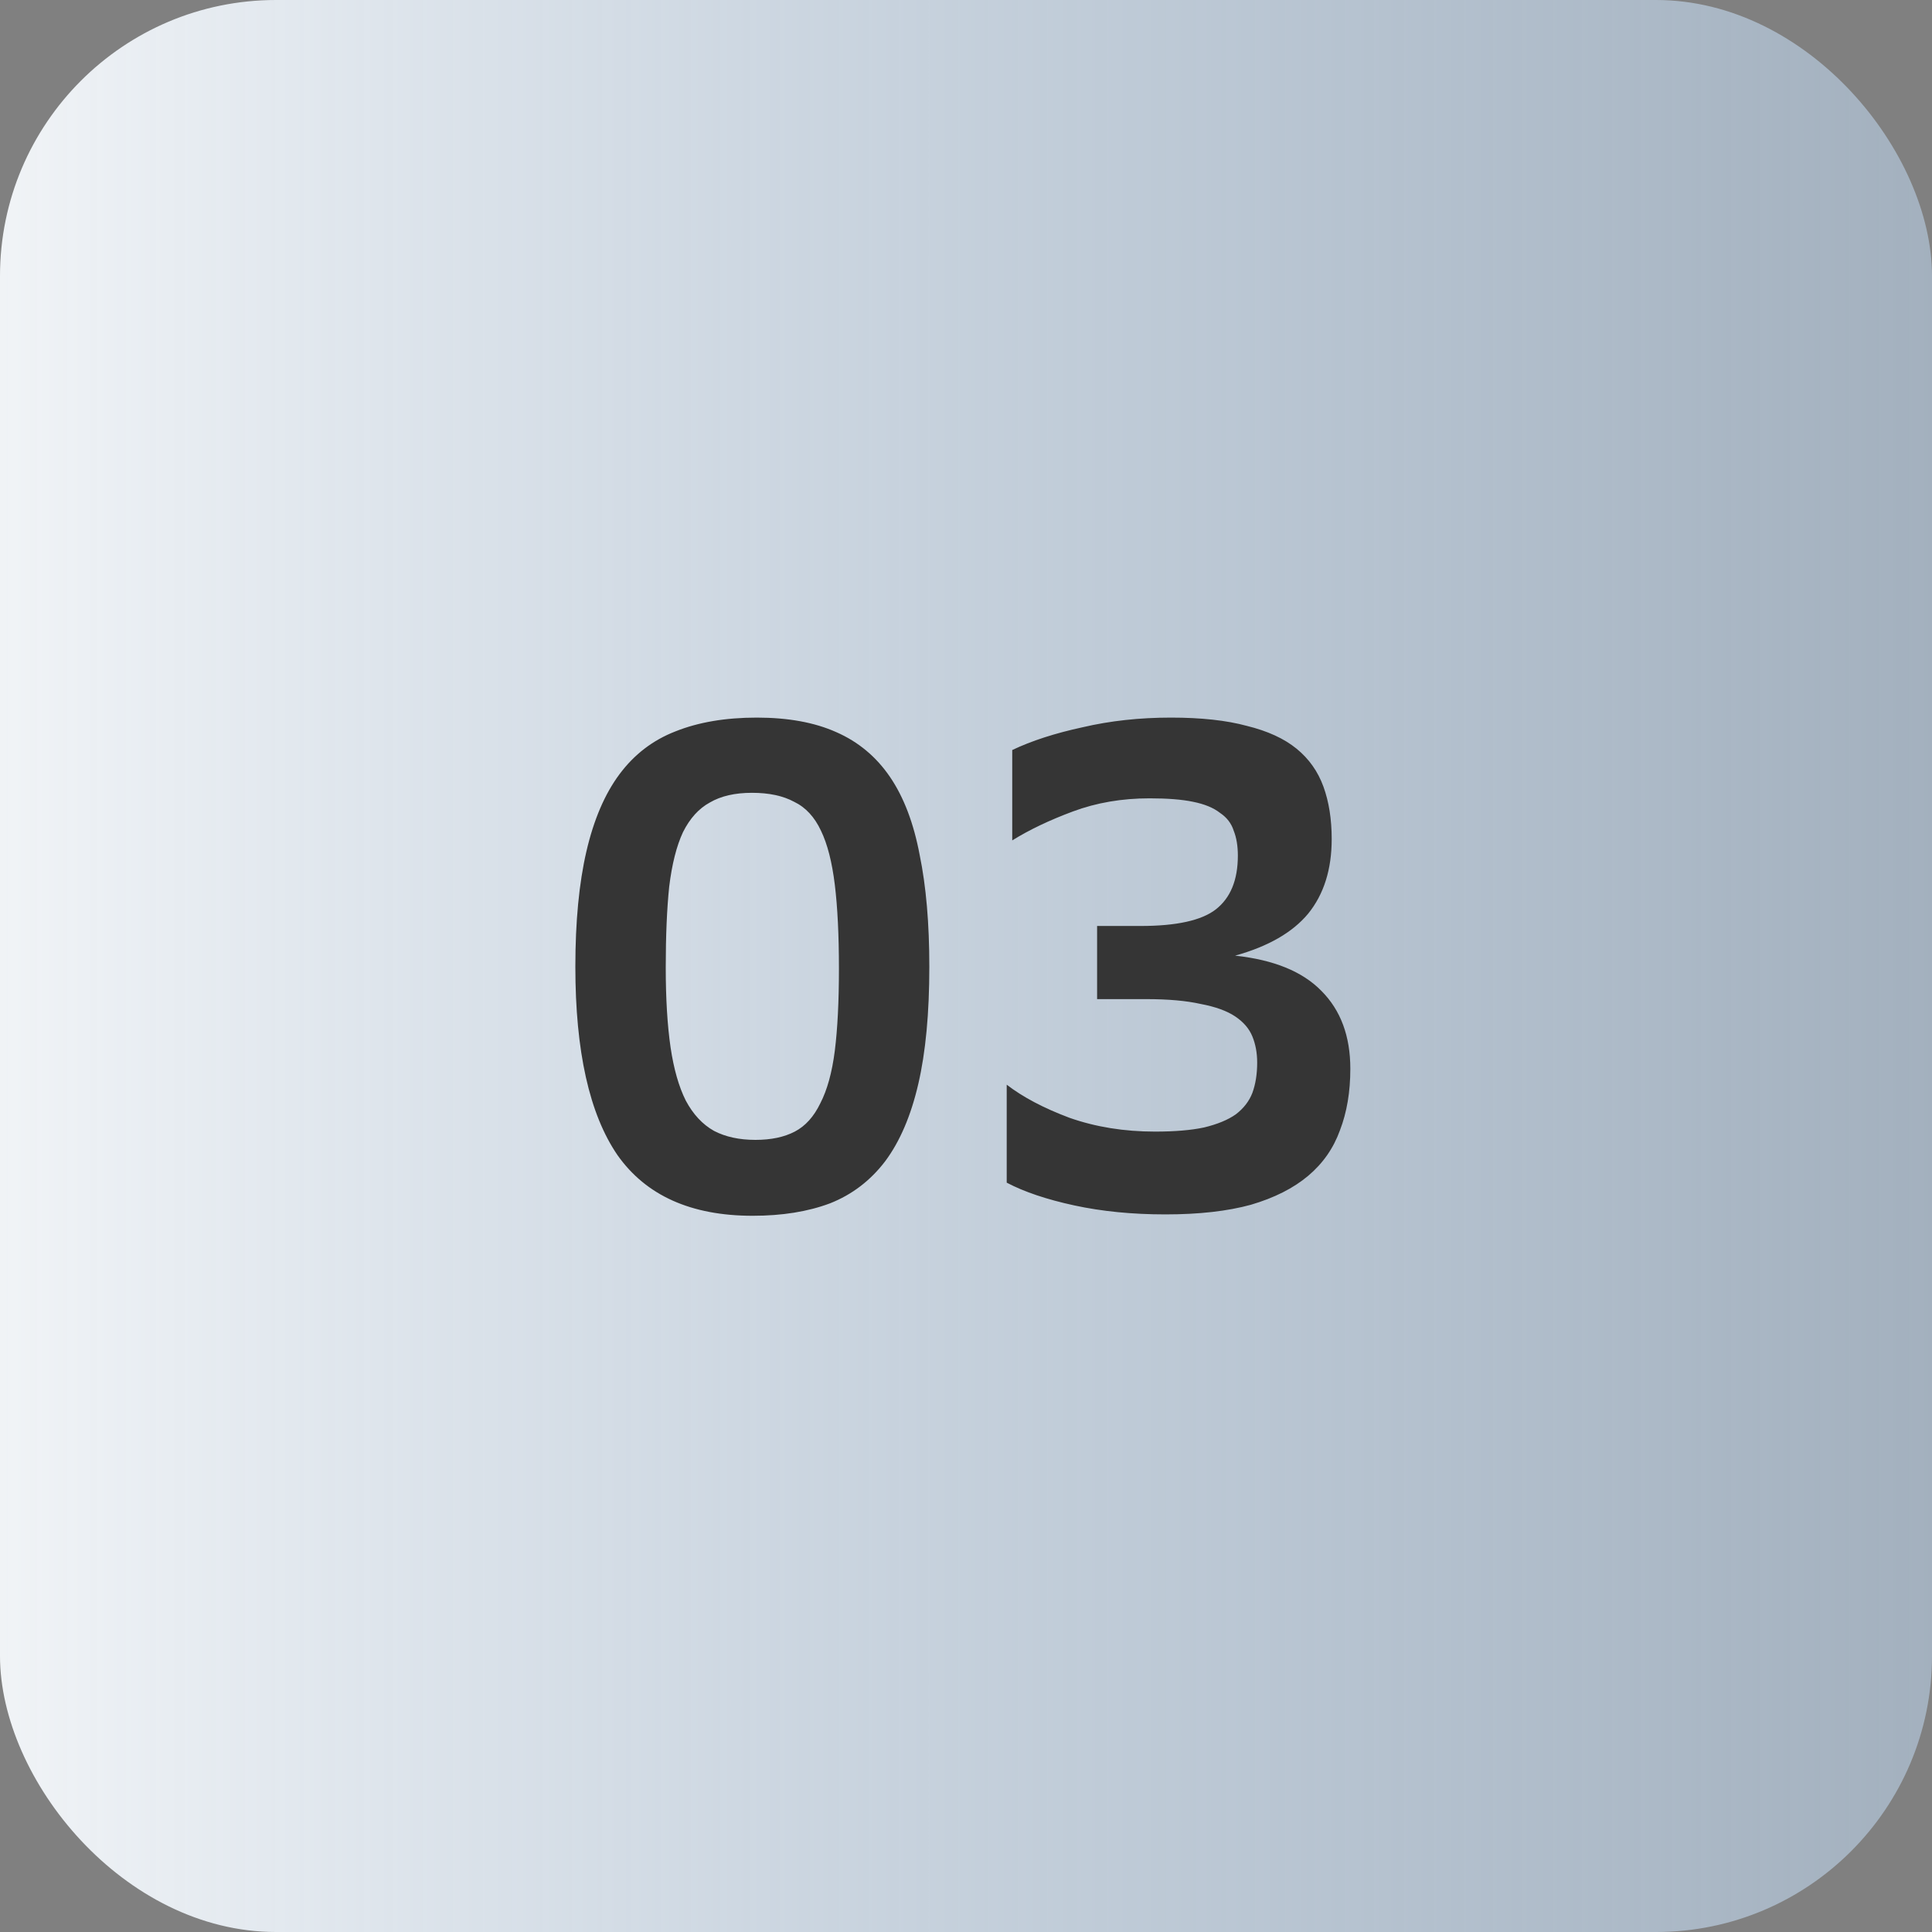
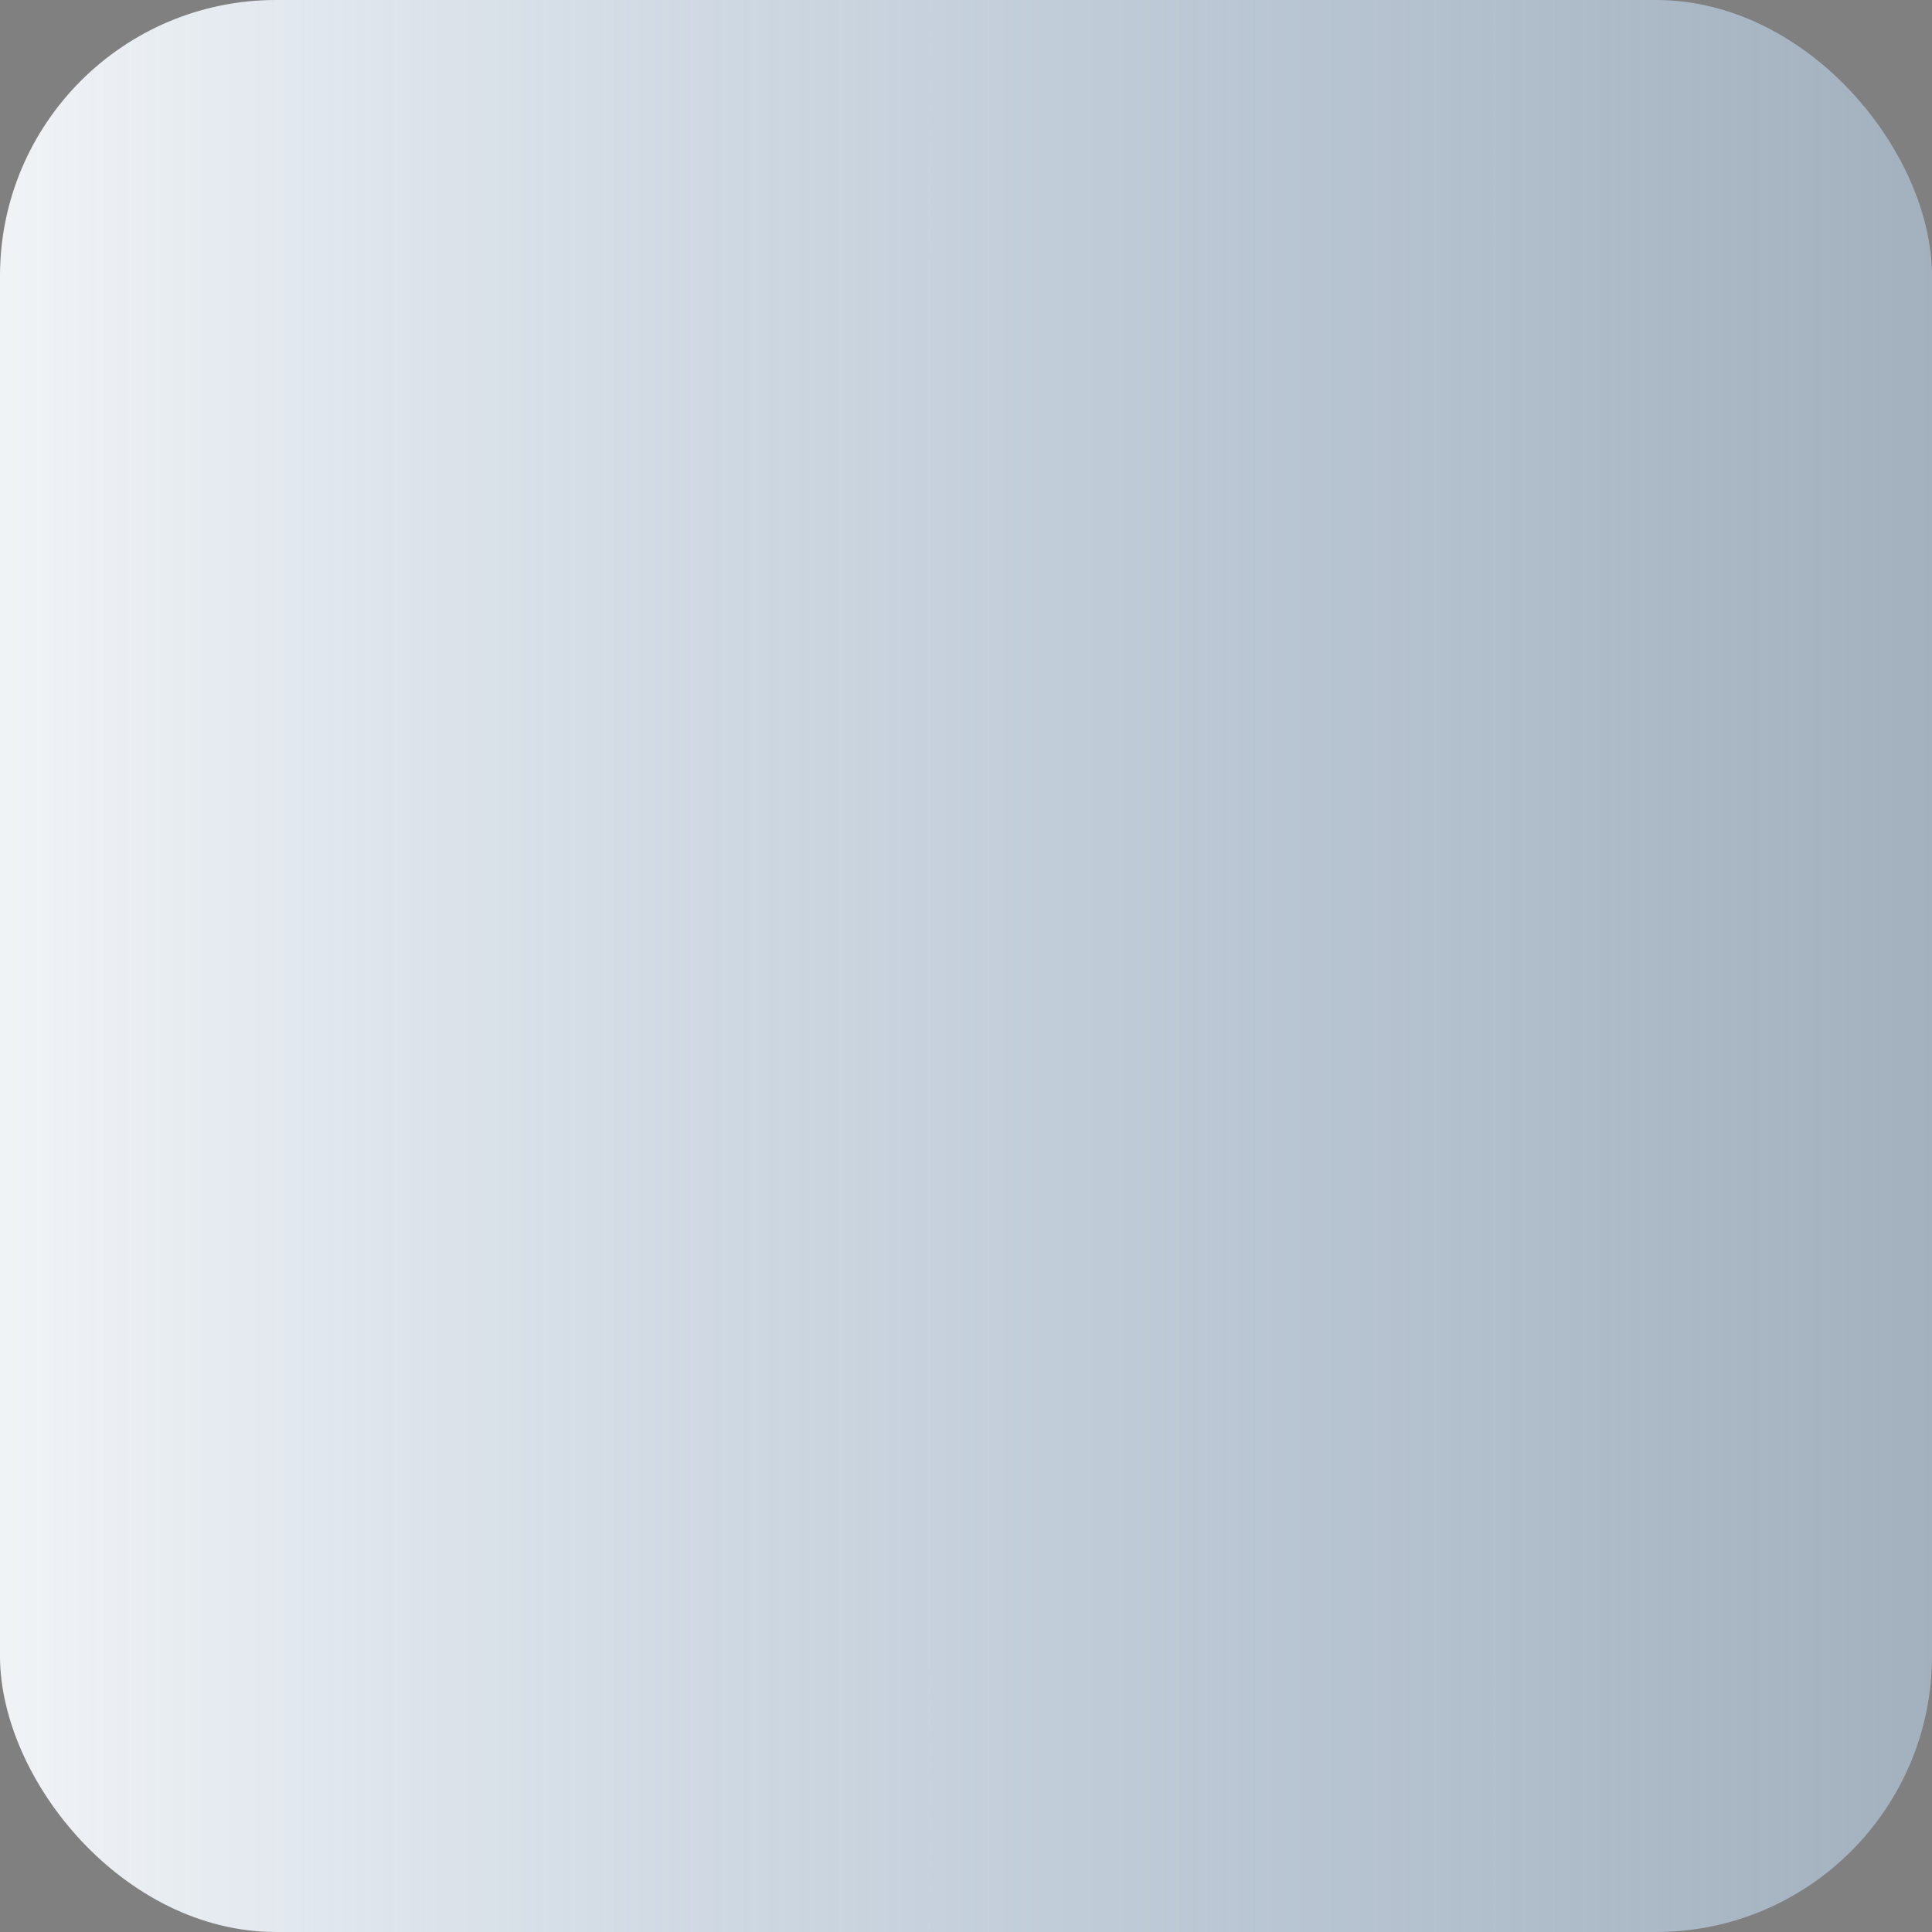
<svg xmlns="http://www.w3.org/2000/svg" width="56" height="56" viewBox="0 0 56 56" fill="none">
  <rect x="0" y="0" width="56" height="56" fill="#808080" stroke="none" />
  <rect width="56" height="56" rx="8" fill="url(#paint0_linear_1240_76420)" />
-   <path d="M16.677 28.02C16.677 26.713 16.784 25.6 16.997 24.68C17.21 23.76 17.53 23.013 17.957 22.44C18.384 21.867 18.924 21.453 19.577 21.2C20.244 20.933 21.03 20.8 21.937 20.8C22.844 20.8 23.61 20.94 24.237 21.22C24.877 21.5 25.397 21.933 25.797 22.52C26.197 23.107 26.484 23.86 26.657 24.78C26.844 25.687 26.937 26.767 26.937 28.02C26.937 29.367 26.831 30.5 26.617 31.42C26.404 32.34 26.084 33.087 25.657 33.66C25.23 34.22 24.697 34.627 24.057 34.88C23.417 35.12 22.671 35.24 21.817 35.24C20.03 35.24 18.724 34.653 17.897 33.48C17.084 32.293 16.677 30.473 16.677 28.02ZM19.297 28.04C19.297 28.947 19.344 29.72 19.437 30.36C19.53 30.987 19.677 31.5 19.877 31.9C20.09 32.3 20.364 32.593 20.697 32.78C21.03 32.953 21.43 33.04 21.897 33.04C22.351 33.04 22.73 32.96 23.037 32.8C23.344 32.64 23.59 32.367 23.777 31.98C23.977 31.593 24.117 31.087 24.197 30.46C24.277 29.82 24.317 29.027 24.317 28.08C24.317 27.107 24.277 26.293 24.197 25.64C24.117 24.987 23.984 24.467 23.797 24.08C23.61 23.68 23.351 23.4 23.017 23.24C22.697 23.067 22.291 22.98 21.797 22.98C21.304 22.98 20.897 23.073 20.577 23.26C20.257 23.433 19.997 23.72 19.797 24.12C19.61 24.52 19.477 25.047 19.397 25.7C19.331 26.34 19.297 27.12 19.297 28.04ZM31.8 26.84H33.06C34.1 26.84 34.827 26.68 35.24 26.36C35.667 26.027 35.88 25.507 35.88 24.8C35.88 24.52 35.84 24.28 35.76 24.08C35.693 23.867 35.56 23.693 35.36 23.56C35.173 23.413 34.913 23.307 34.58 23.24C34.26 23.173 33.84 23.14 33.32 23.14C32.52 23.14 31.78 23.267 31.1 23.52C30.42 23.773 29.833 24.053 29.34 24.36V21.74C29.9 21.473 30.58 21.253 31.38 21.08C32.18 20.893 33.033 20.8 33.94 20.8C34.82 20.8 35.553 20.88 36.14 21.04C36.74 21.187 37.22 21.407 37.58 21.7C37.94 21.993 38.2 22.36 38.36 22.8C38.52 23.24 38.6 23.747 38.6 24.32C38.6 25.2 38.373 25.92 37.92 26.48C37.467 27.027 36.76 27.433 35.8 27.7C36.92 27.82 37.753 28.16 38.3 28.72C38.86 29.28 39.14 30.033 39.14 30.98C39.14 31.647 39.04 32.24 38.84 32.76C38.653 33.28 38.347 33.72 37.92 34.08C37.493 34.44 36.94 34.72 36.26 34.92C35.58 35.107 34.753 35.2 33.78 35.2C32.82 35.2 31.94 35.113 31.14 34.94C30.34 34.767 29.687 34.547 29.18 34.28V31.44C29.647 31.8 30.253 32.12 31 32.4C31.76 32.667 32.587 32.8 33.48 32.8C34.053 32.8 34.527 32.76 34.9 32.68C35.287 32.587 35.593 32.46 35.82 32.3C36.047 32.127 36.207 31.92 36.3 31.68C36.393 31.427 36.44 31.133 36.44 30.8C36.44 30.52 36.393 30.267 36.3 30.04C36.207 29.813 36.04 29.62 35.8 29.46C35.56 29.3 35.227 29.18 34.8 29.1C34.387 29.007 33.86 28.96 33.22 28.96H31.8V26.84Z" fill="#353535" />
  <defs>
    <linearGradient id="paint0_linear_1240_76420" x1="0" y1="28" x2="56" y2="28" gradientUnits="userSpaceOnUse">
      <stop stop-color="#F0F3F6" />
      <stop offset="1" stop-color="#C8E3FF" stop-opacity="0.49" />
    </linearGradient>
  </defs>
</svg>